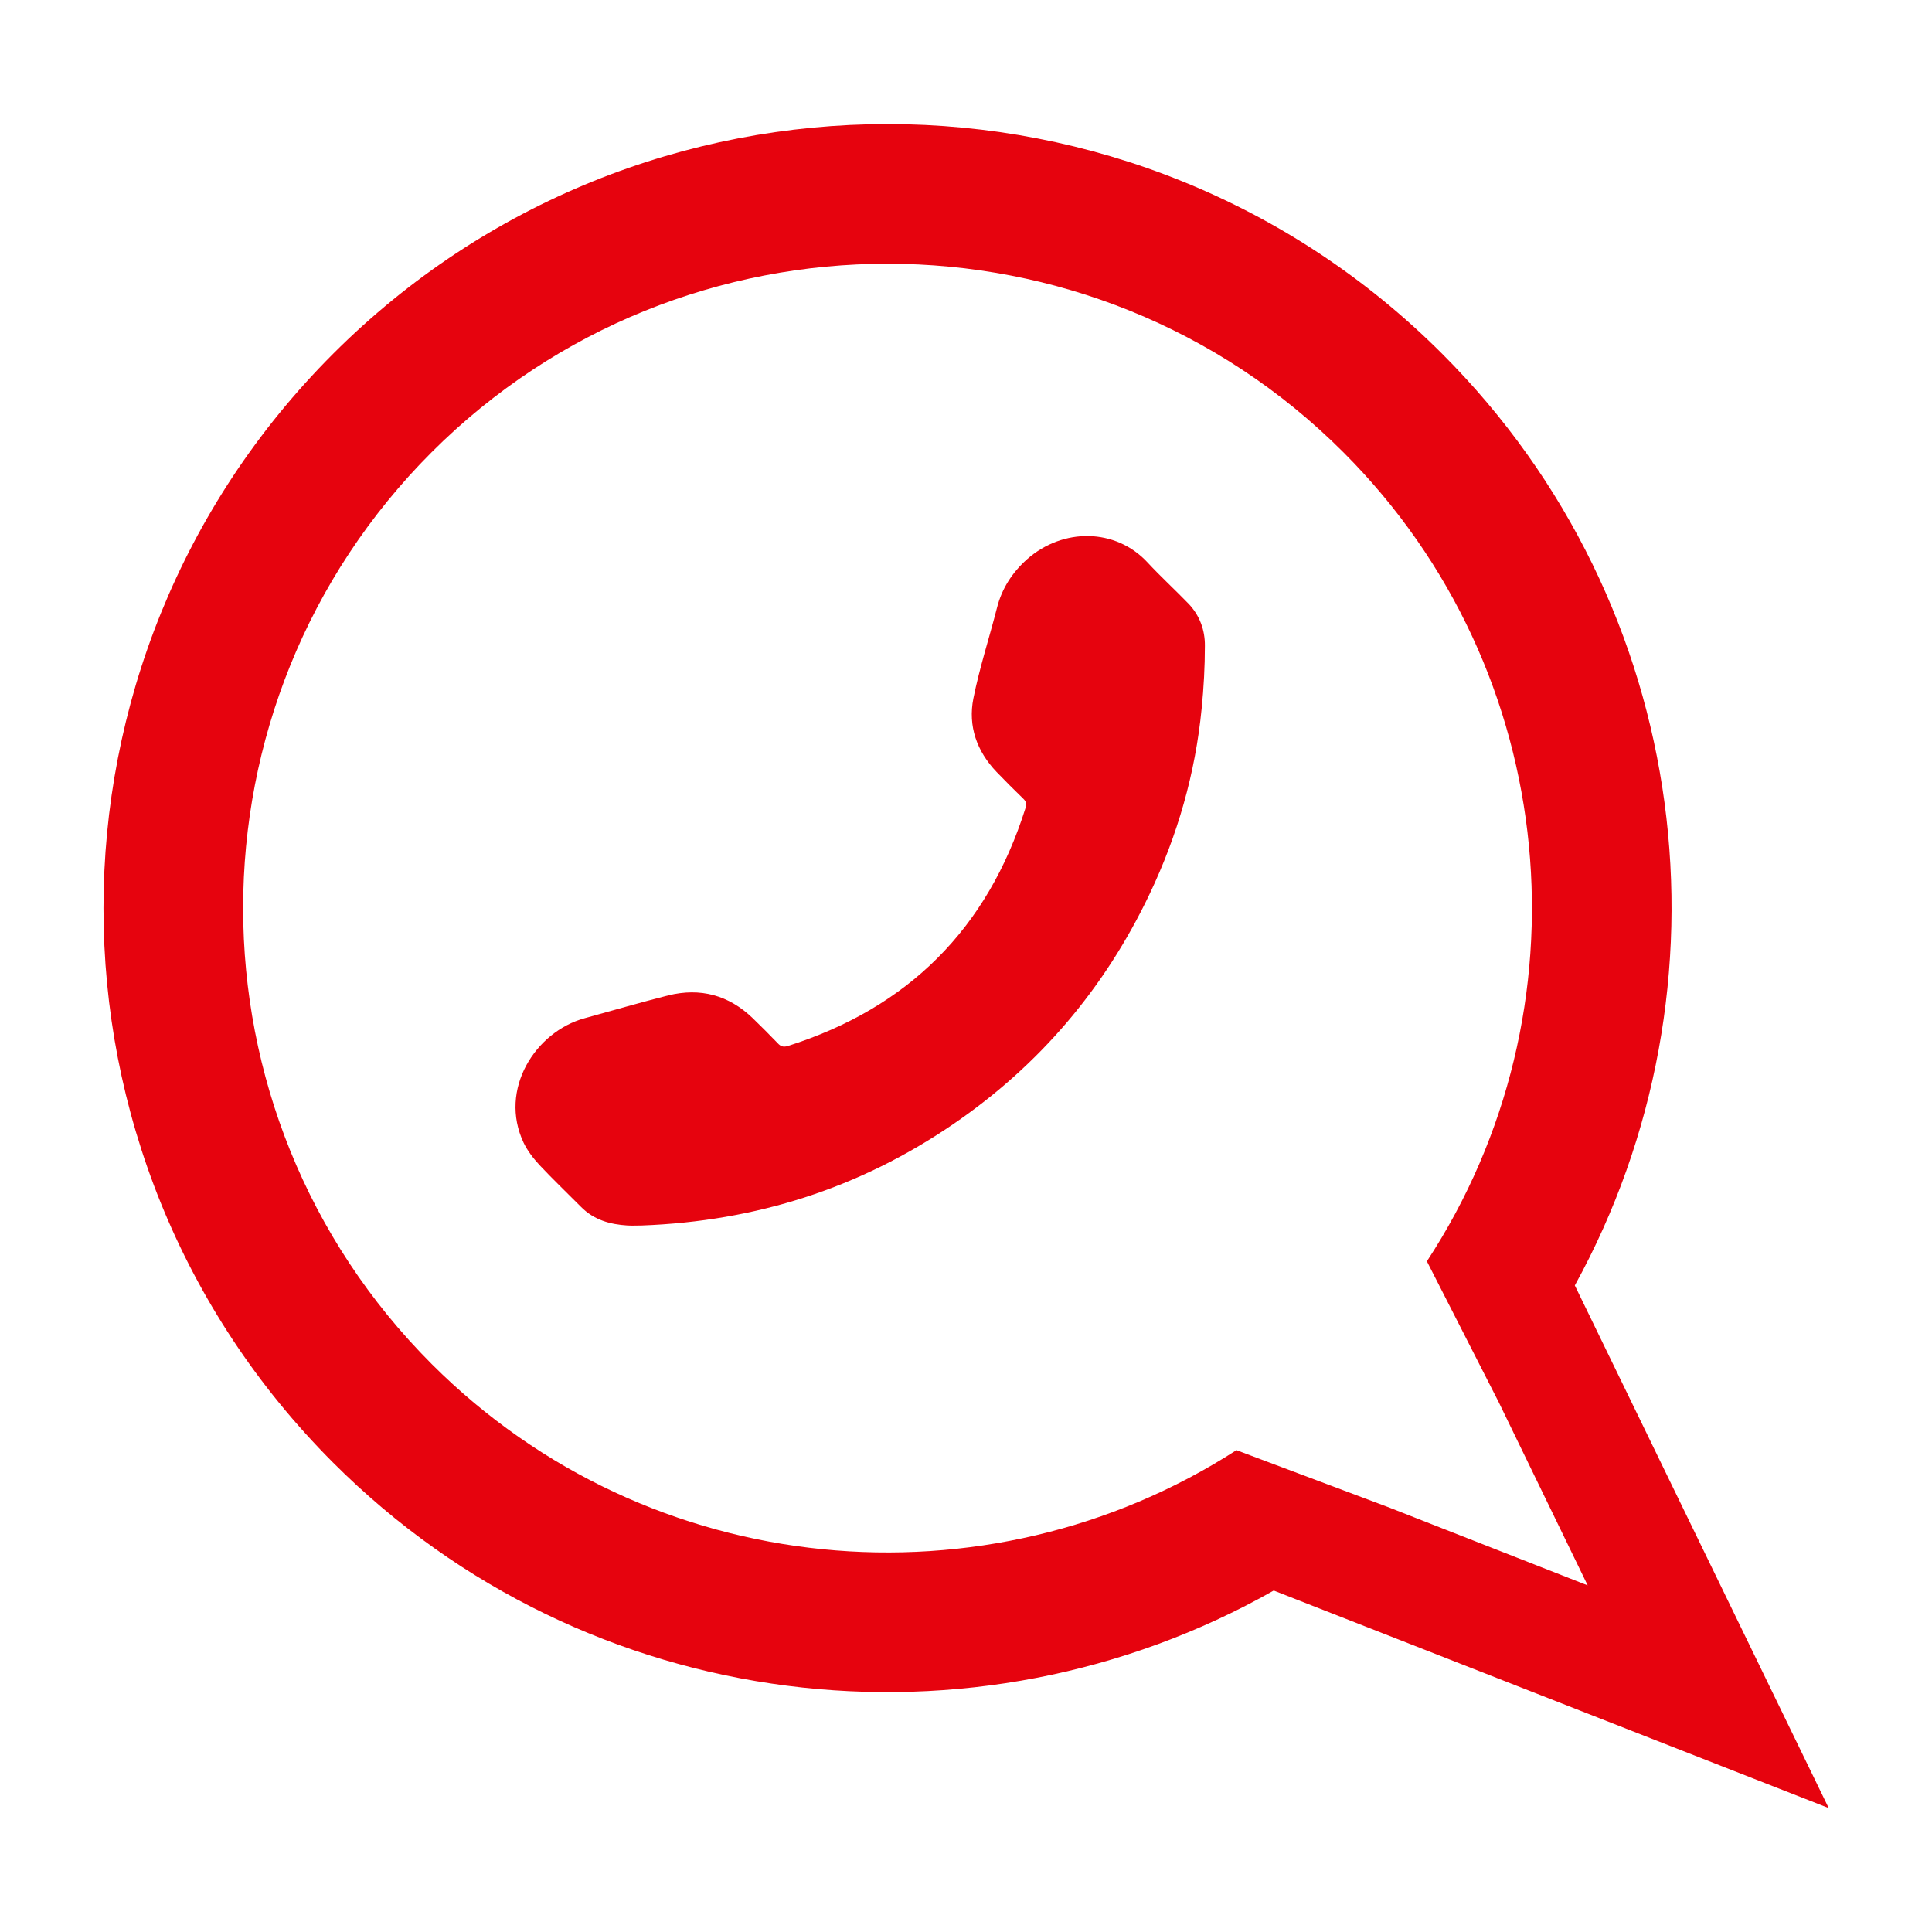
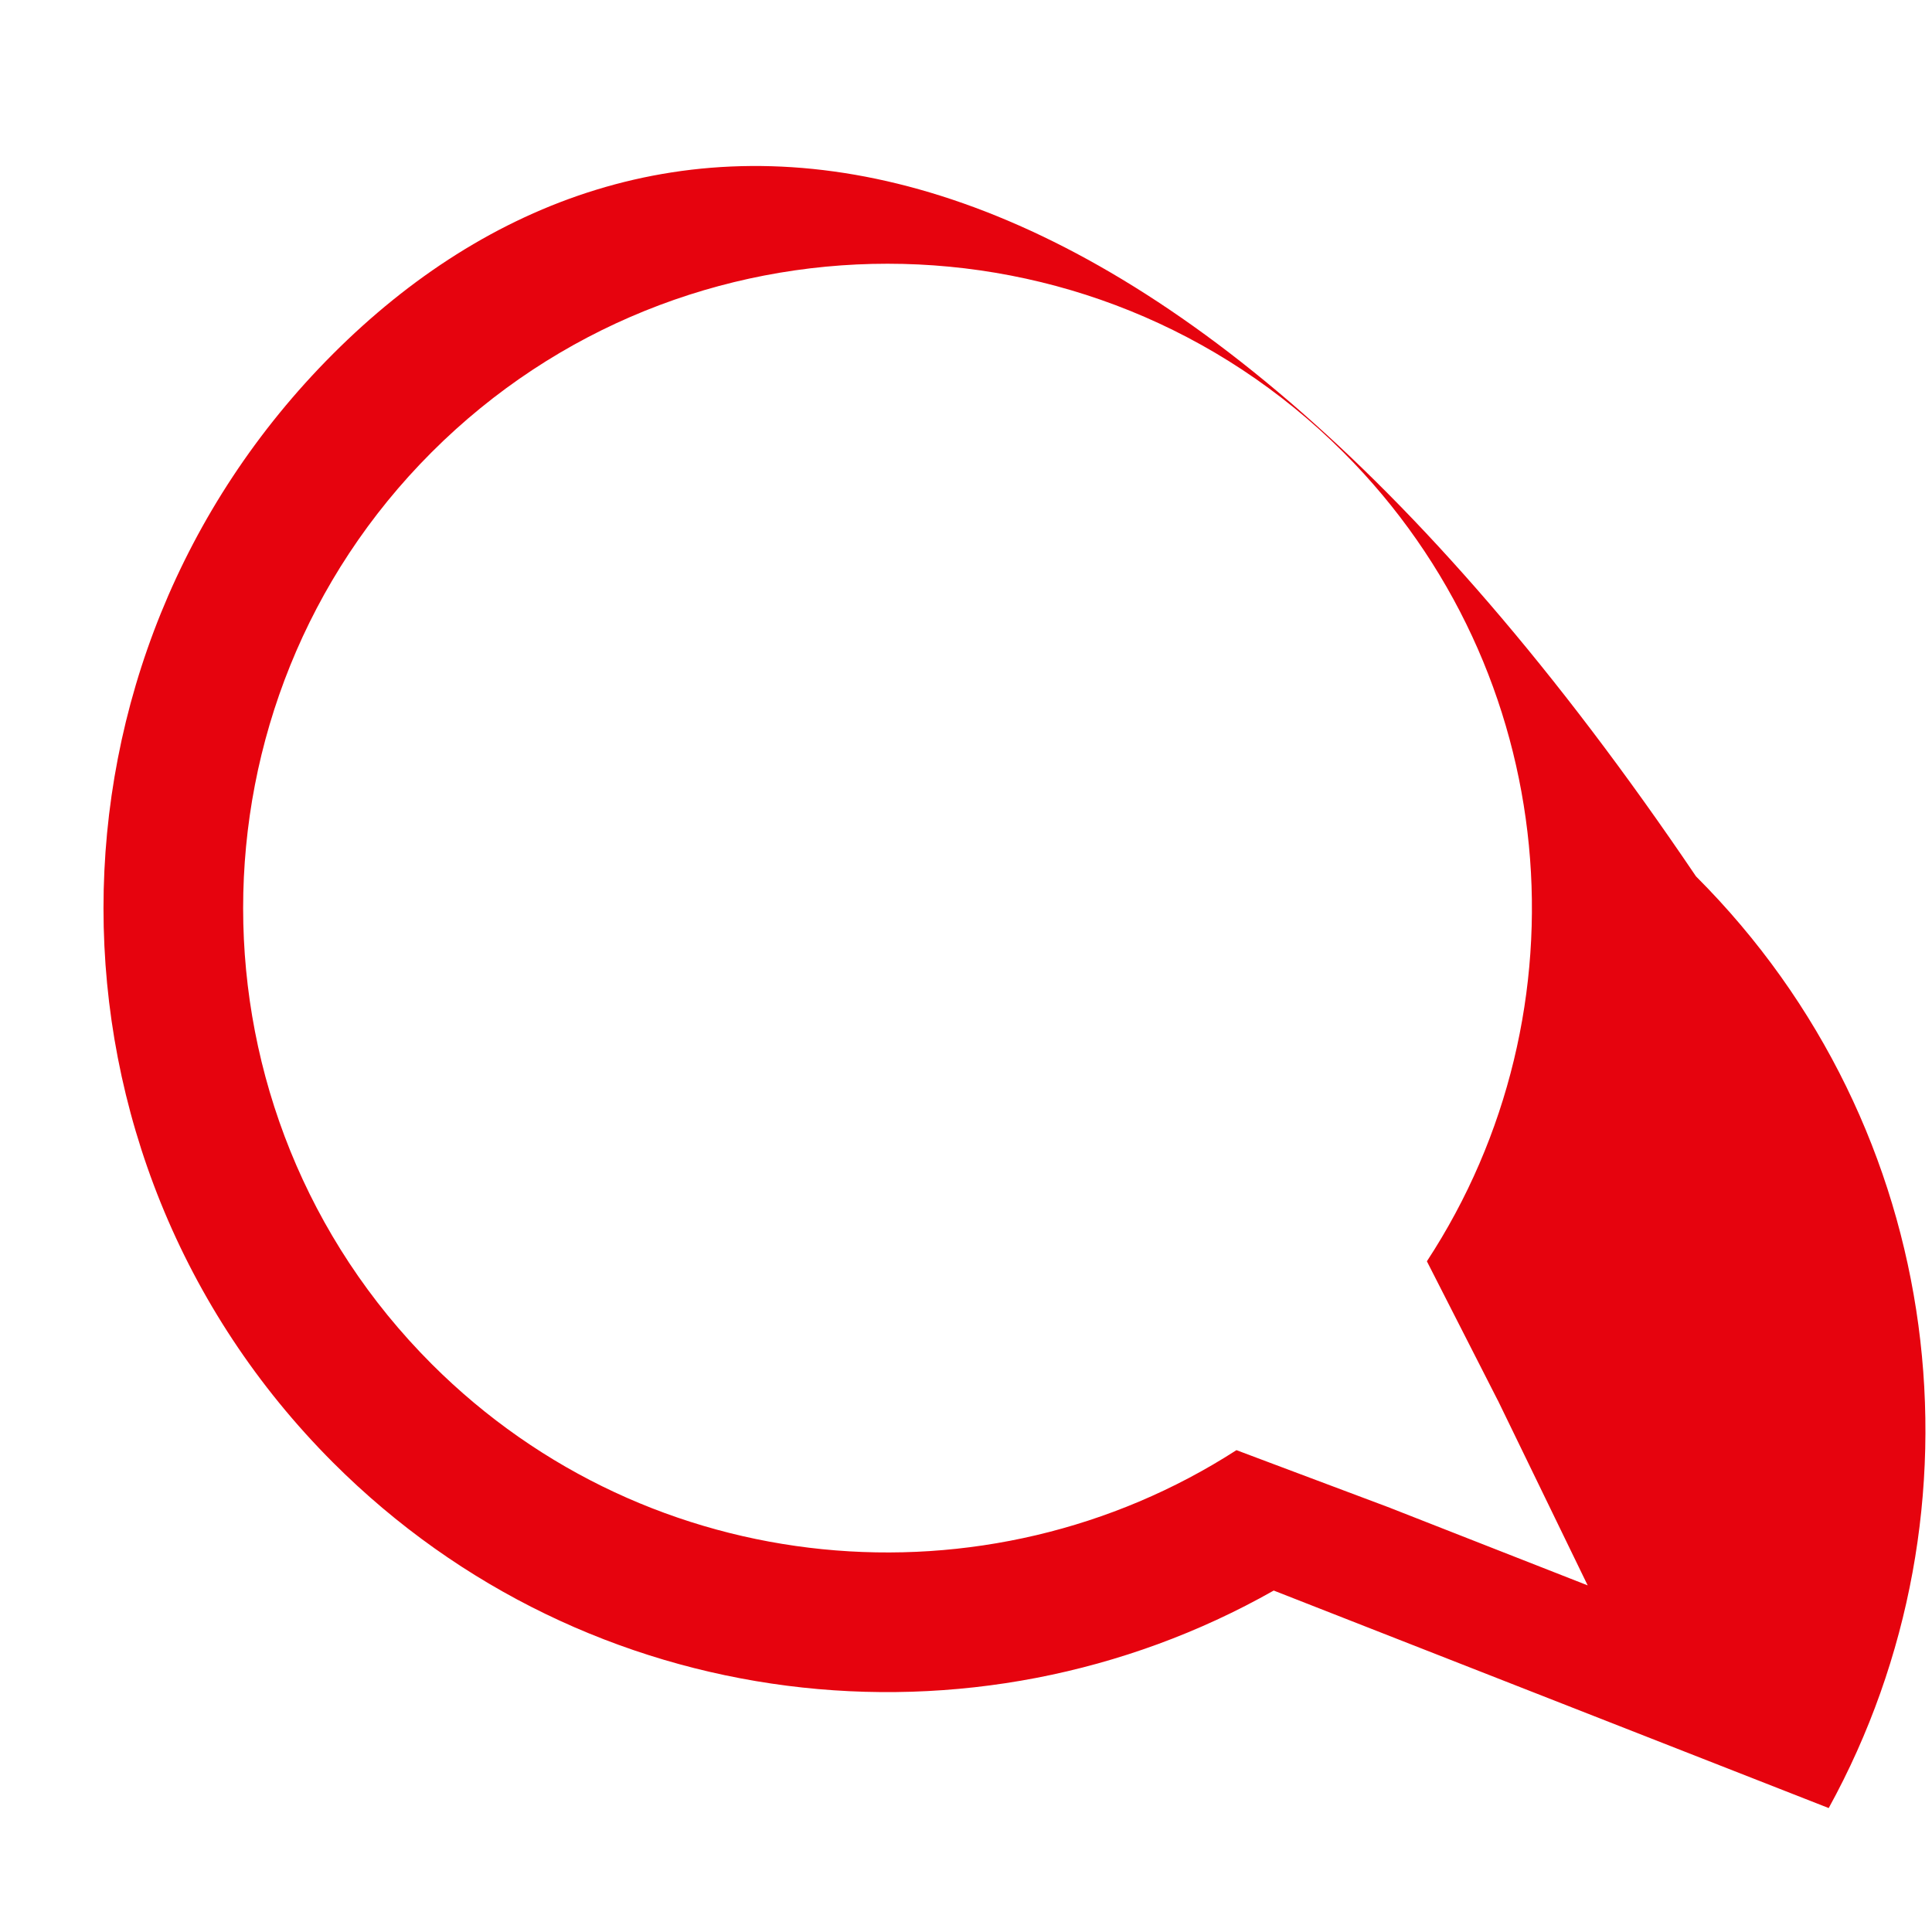
<svg xmlns="http://www.w3.org/2000/svg" fill="#e6030e" version="1.1" id="Capa_1" width="800px" height="800px" viewBox="-1.98 -1.98 36.96 36.96" xml:space="preserve" stroke="#e6030e" stroke-width="0">
  <g id="SVGRepo_bgCarrier" stroke-width="0" />
  <g id="SVGRepo_tracerCarrier" stroke-linecap="round" stroke-linejoin="round" />
  <g id="SVGRepo_iconCarrier">
    <g>
-       <path d="M4.393,4.788c-5.857,5.857-5.858,15.354,0,21.213c4.875,4.875,12.271,5.688,17.994,2.447l10.617,4.161l-4.857-9.998 c3.133-5.697,2.289-12.996-2.539-17.824C19.748-1.072,10.25-1.07,4.393,4.788z M25.317,22.149l0.261,0.512l1.092,2.142l0.006,0.01 l1.717,3.536l-3.748-1.47l-0.037-0.015l-2.352-0.883l-0.582-0.219c-4.773,3.076-11.221,2.526-15.394-1.646 C1.469,19.305,1.469,11.481,6.277,6.672c4.81-4.809,12.634-4.809,17.443,0.001C27.919,10.872,28.451,17.368,25.317,22.149z" />
+       <path d="M4.393,4.788c-5.857,5.857-5.858,15.354,0,21.213c4.875,4.875,12.271,5.688,17.994,2.447l10.617,4.161c3.133-5.697,2.289-12.996-2.539-17.824C19.748-1.072,10.25-1.07,4.393,4.788z M25.317,22.149l0.261,0.512l1.092,2.142l0.006,0.01 l1.717,3.536l-3.748-1.47l-0.037-0.015l-2.352-0.883l-0.582-0.219c-4.773,3.076-11.221,2.526-15.394-1.646 C1.469,19.305,1.469,11.481,6.277,6.672c4.81-4.809,12.634-4.809,17.443,0.001C27.919,10.872,28.451,17.368,25.317,22.149z" />
      <g>
-         <path d="M10.296,21.464c2.185-0.081,4.167-0.713,5.957-1.937c1.651-1.127,2.901-2.601,3.76-4.405 c0.535-1.125,0.874-2.306,0.995-3.547c0.04-0.397,0.062-0.8,0.062-1.2c0.003-0.299-0.098-0.58-0.311-0.804 c-0.26-0.269-0.536-0.521-0.789-0.794c-0.605-0.652-1.614-0.667-2.304-0.057c-0.281,0.253-0.479,0.555-0.573,0.926 c-0.148,0.579-0.335,1.15-0.452,1.736c-0.105,0.53,0.066,1.011,0.444,1.406c0.166,0.173,0.336,0.342,0.509,0.51 c0.058,0.055,0.069,0.103,0.044,0.181c-0.726,2.306-2.242,3.821-4.548,4.552c-0.085,0.025-0.135,0.008-0.192-0.054 c-0.156-0.162-0.315-0.321-0.478-0.479c-0.459-0.442-1.002-0.587-1.616-0.436c-0.536,0.136-1.067,0.29-1.6,0.437 c-0.943,0.258-1.648,1.363-1.167,2.382c0.074,0.154,0.185,0.298,0.302,0.425c0.258,0.275,0.532,0.536,0.799,0.805 c0.245,0.247,0.553,0.333,0.888,0.353C10.124,21.469,10.222,21.464,10.296,21.464z" />
-       </g>
+         </g>
    </g>
  </g>
</svg>